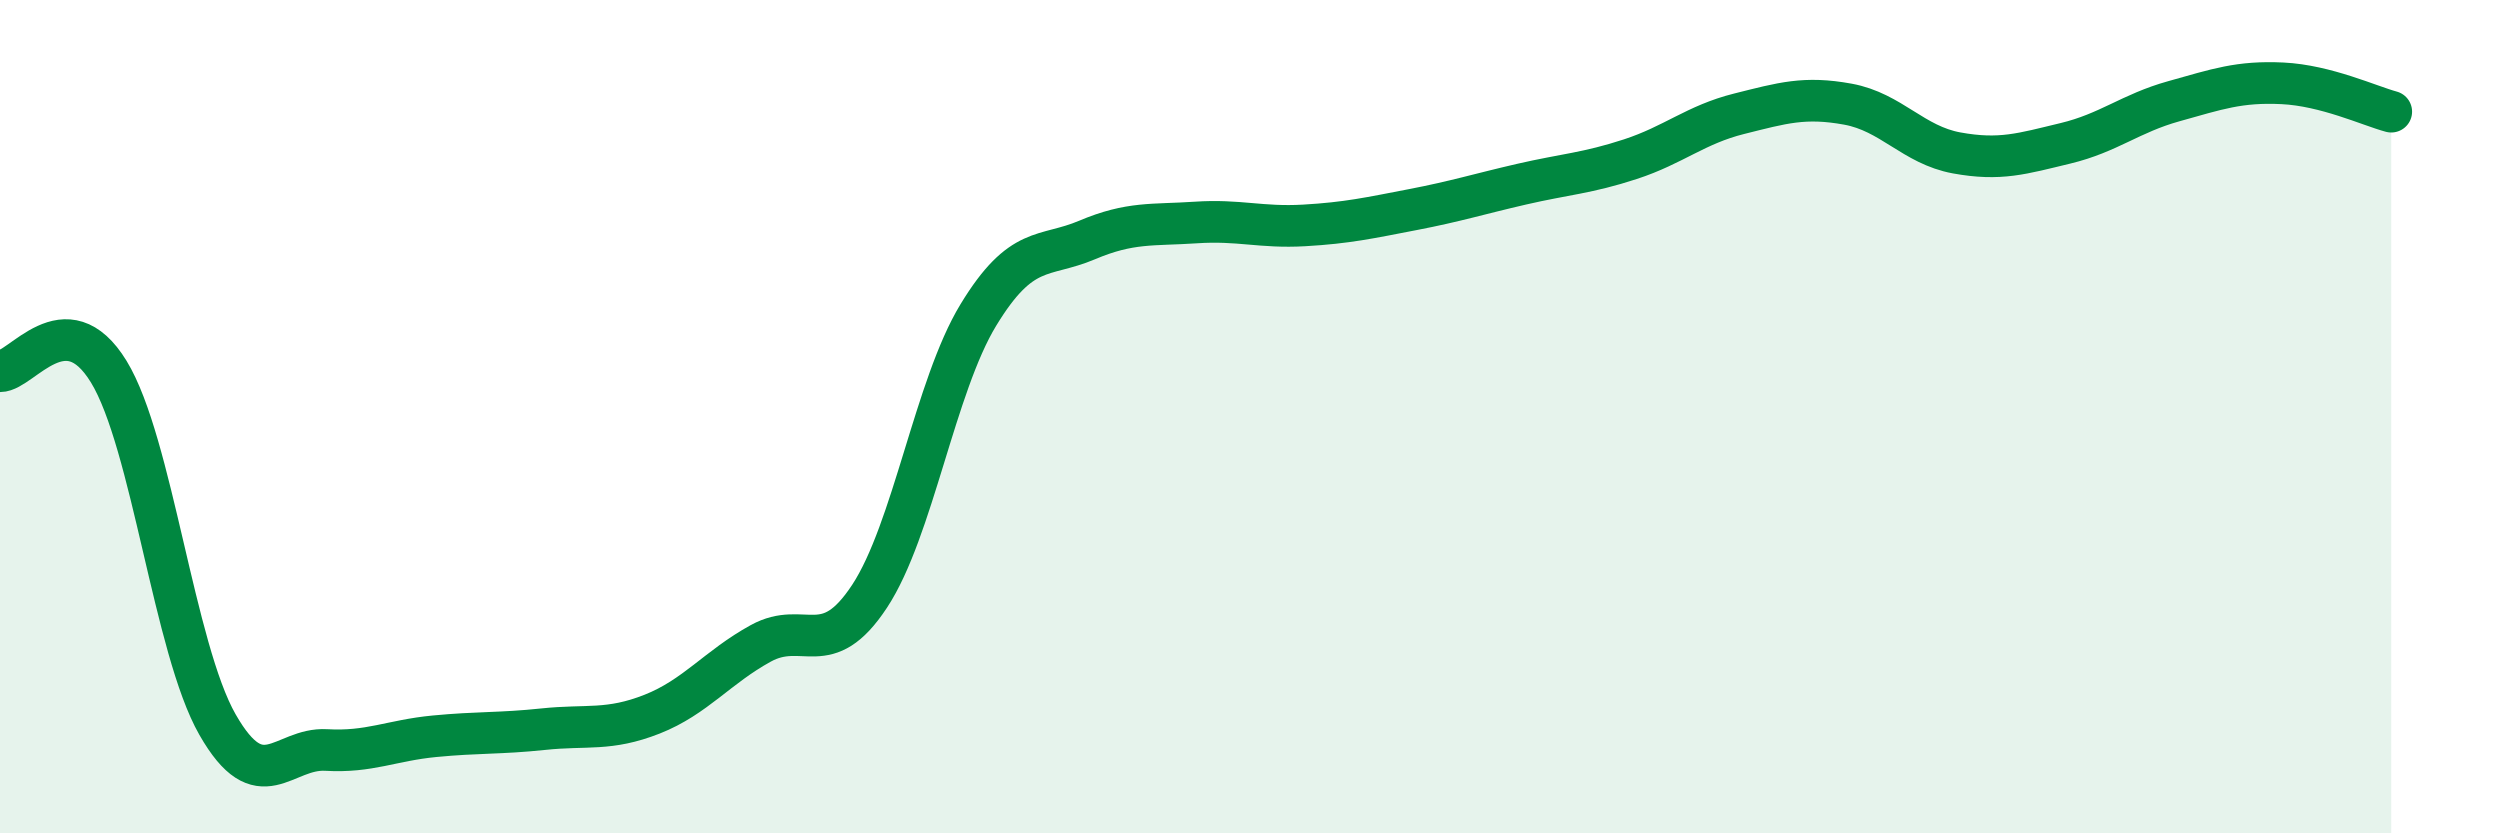
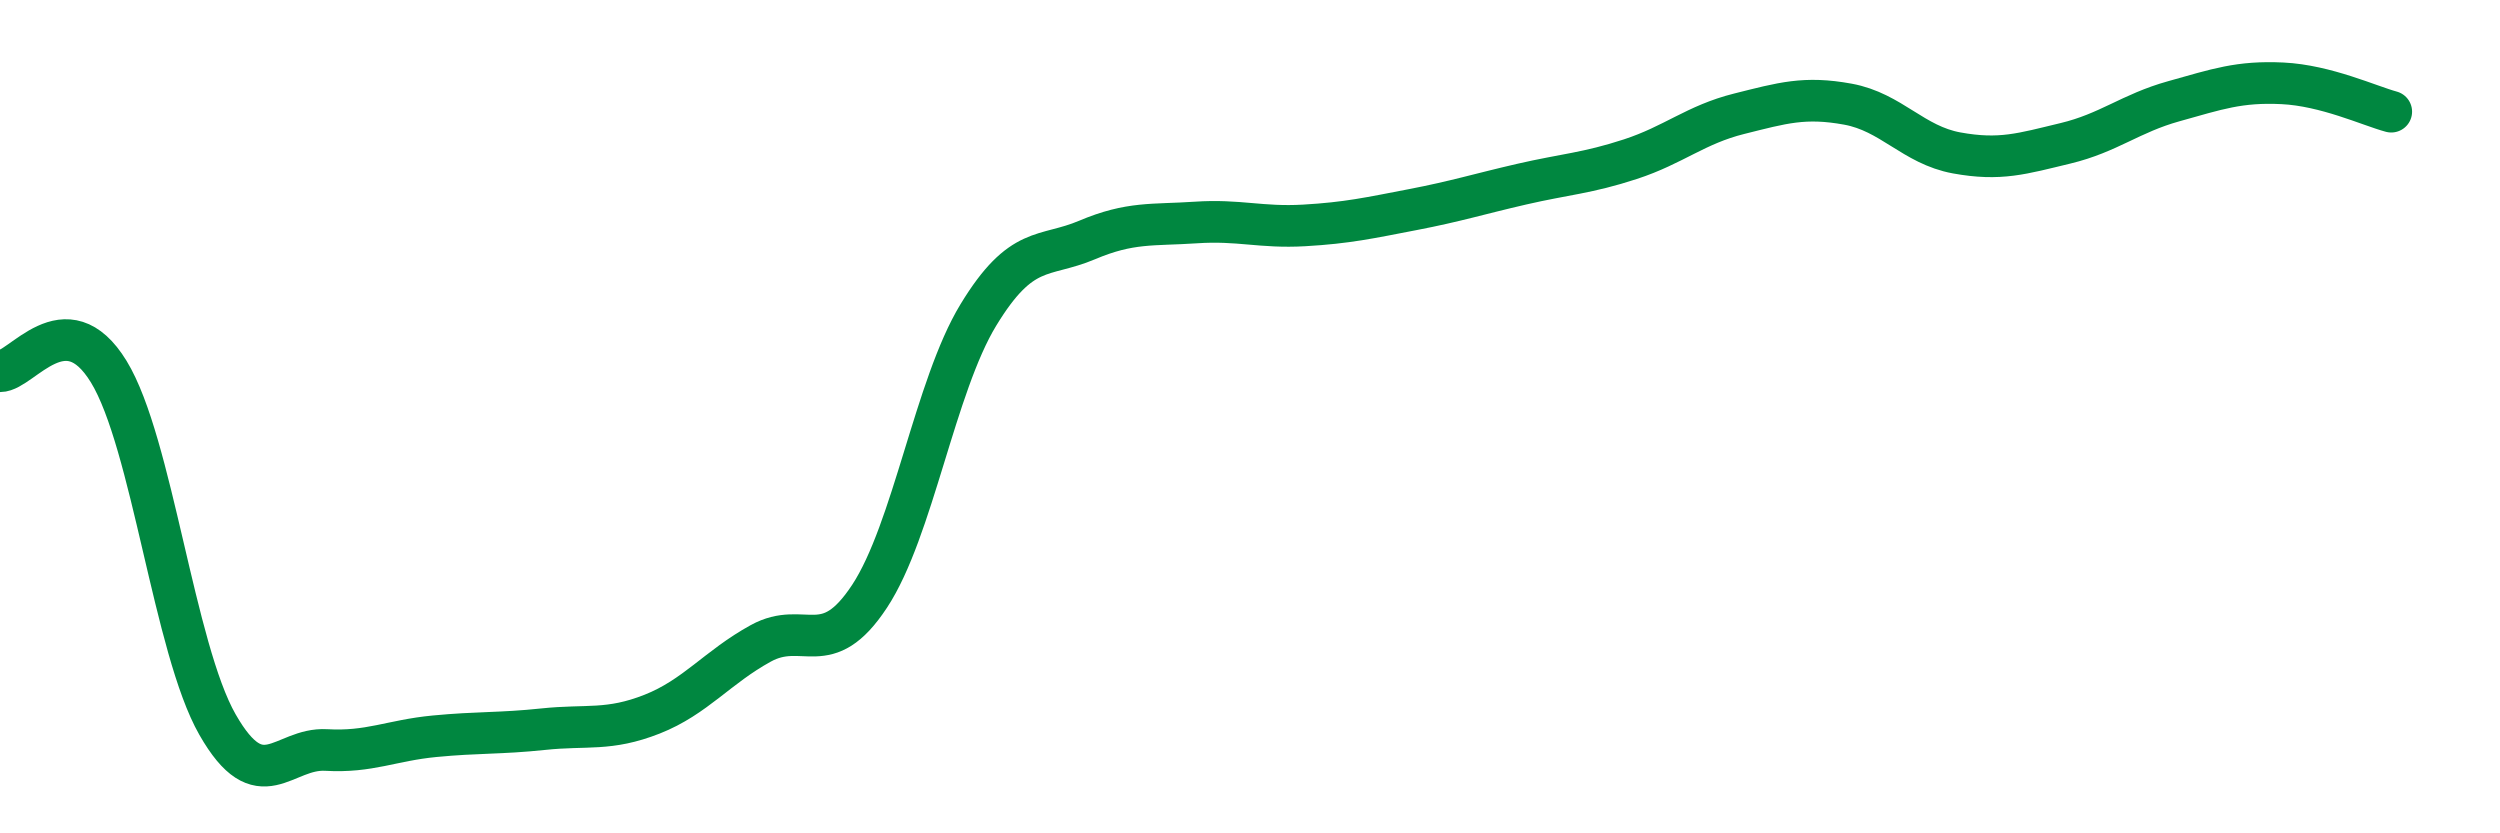
<svg xmlns="http://www.w3.org/2000/svg" width="60" height="20" viewBox="0 0 60 20">
-   <path d="M 0,8.91 C 0.52,8.91 1.57,7.22 2.61,8.92 C 3.65,10.62 4.18,15.57 5.22,17.39 C 6.26,19.21 6.79,17.94 7.83,18 C 8.87,18.06 9.39,17.77 10.43,17.67 C 11.47,17.57 12,17.61 13.04,17.5 C 14.08,17.39 14.61,17.55 15.65,17.14 C 16.69,16.73 17.22,16.01 18.26,15.44 C 19.3,14.87 19.83,15.89 20.87,14.31 C 21.91,12.73 22.44,9.27 23.48,7.56 C 24.52,5.85 25.05,6.2 26.09,5.76 C 27.13,5.32 27.66,5.41 28.7,5.34 C 29.74,5.27 30.26,5.47 31.3,5.41 C 32.34,5.35 32.87,5.23 33.91,5.03 C 34.95,4.83 35.48,4.66 36.52,4.42 C 37.56,4.18 38.09,4.16 39.13,3.82 C 40.17,3.48 40.7,2.99 41.74,2.73 C 42.78,2.47 43.31,2.31 44.35,2.5 C 45.39,2.69 45.92,3.48 46.96,3.67 C 48,3.86 48.53,3.69 49.57,3.44 C 50.61,3.19 51.13,2.72 52.17,2.43 C 53.21,2.14 53.74,1.95 54.78,2 C 55.82,2.05 56.87,2.54 57.39,2.68L57.39 20L0 20Z" fill="#008740" opacity="0.1" stroke-linecap="round" stroke-linejoin="round" />
  <path d="M 0,8.91 C 0.52,8.91 1.57,7.22 2.61,8.92 C 3.65,10.62 4.18,15.57 5.22,17.39 C 6.26,19.21 6.79,17.94 7.83,18 C 8.87,18.06 9.39,17.77 10.43,17.67 C 11.47,17.57 12,17.61 13.04,17.5 C 14.08,17.39 14.61,17.55 15.65,17.14 C 16.69,16.73 17.22,16.01 18.26,15.44 C 19.3,14.87 19.83,15.89 20.87,14.31 C 21.91,12.73 22.44,9.27 23.48,7.56 C 24.52,5.85 25.05,6.2 26.09,5.76 C 27.13,5.32 27.66,5.41 28.7,5.34 C 29.74,5.27 30.26,5.47 31.3,5.41 C 32.34,5.35 32.87,5.23 33.91,5.03 C 34.95,4.83 35.48,4.66 36.52,4.42 C 37.56,4.18 38.09,4.16 39.13,3.82 C 40.17,3.48 40.7,2.99 41.74,2.73 C 42.78,2.47 43.31,2.31 44.35,2.5 C 45.39,2.69 45.92,3.48 46.96,3.67 C 48,3.86 48.53,3.69 49.57,3.44 C 50.61,3.19 51.13,2.72 52.17,2.43 C 53.21,2.14 53.74,1.95 54.78,2 C 55.82,2.05 56.87,2.54 57.39,2.68" stroke="#008740" stroke-width="1" fill="none" stroke-linecap="round" stroke-linejoin="round" />
</svg>